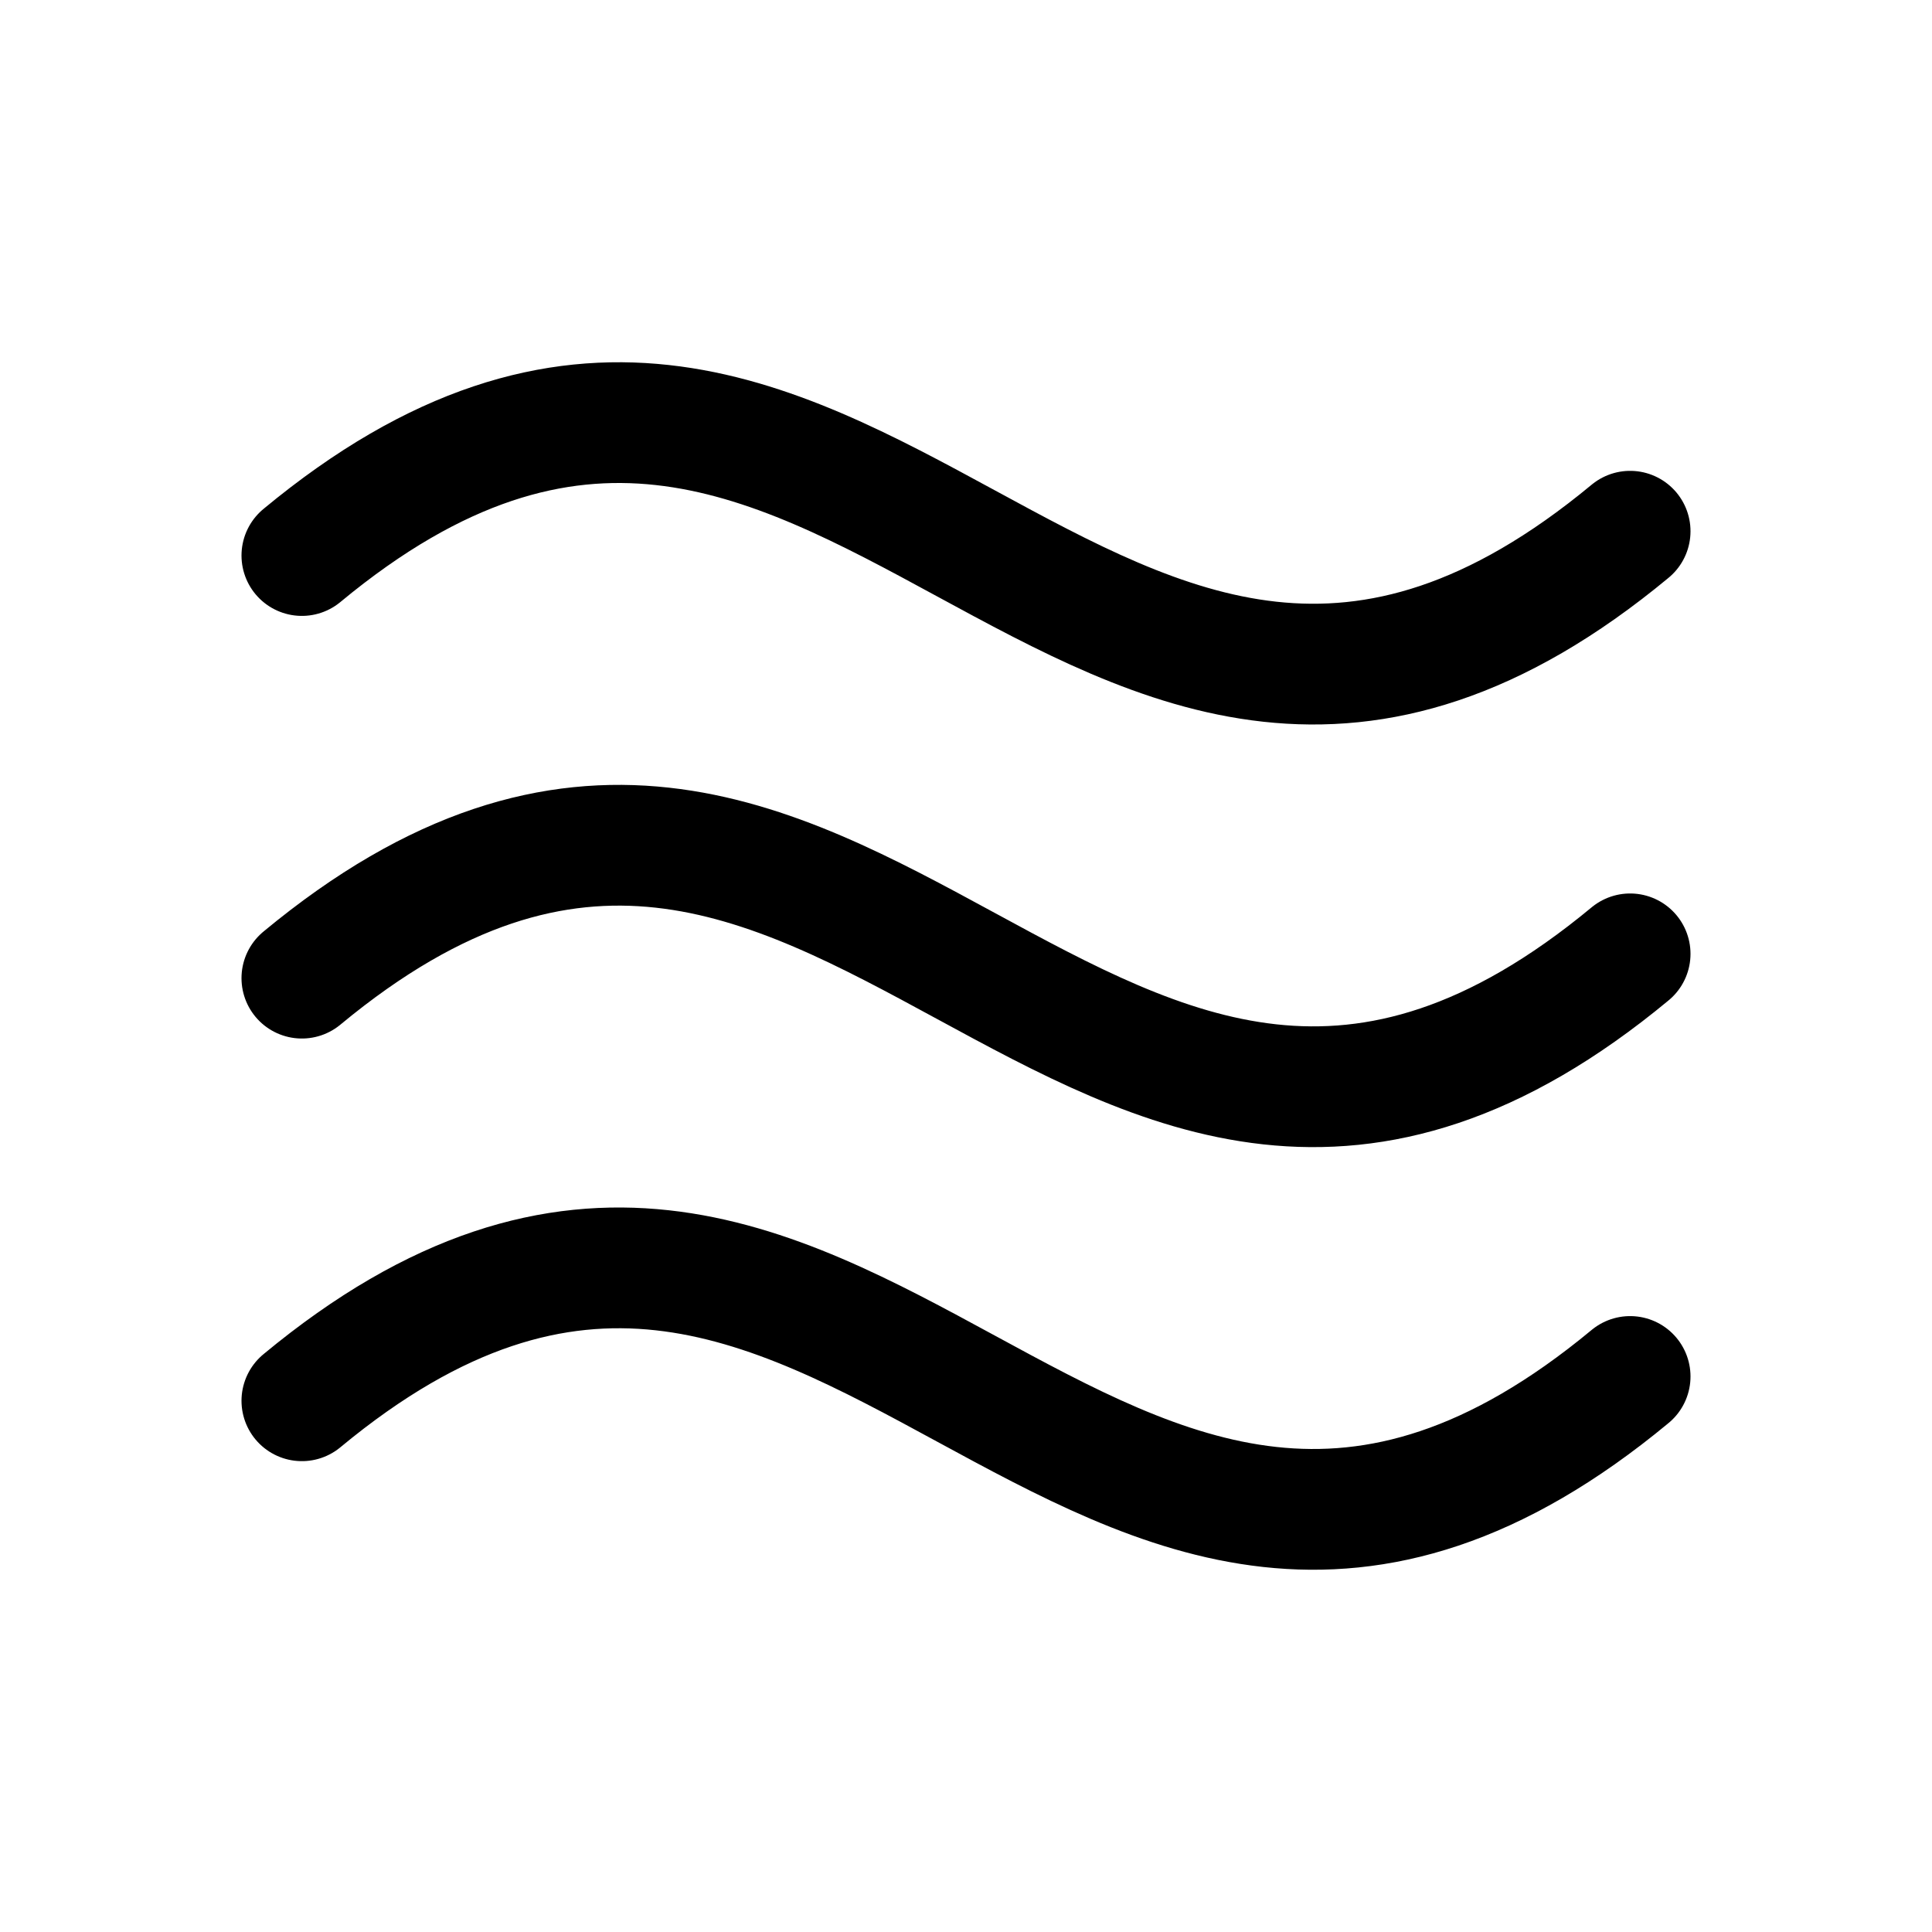
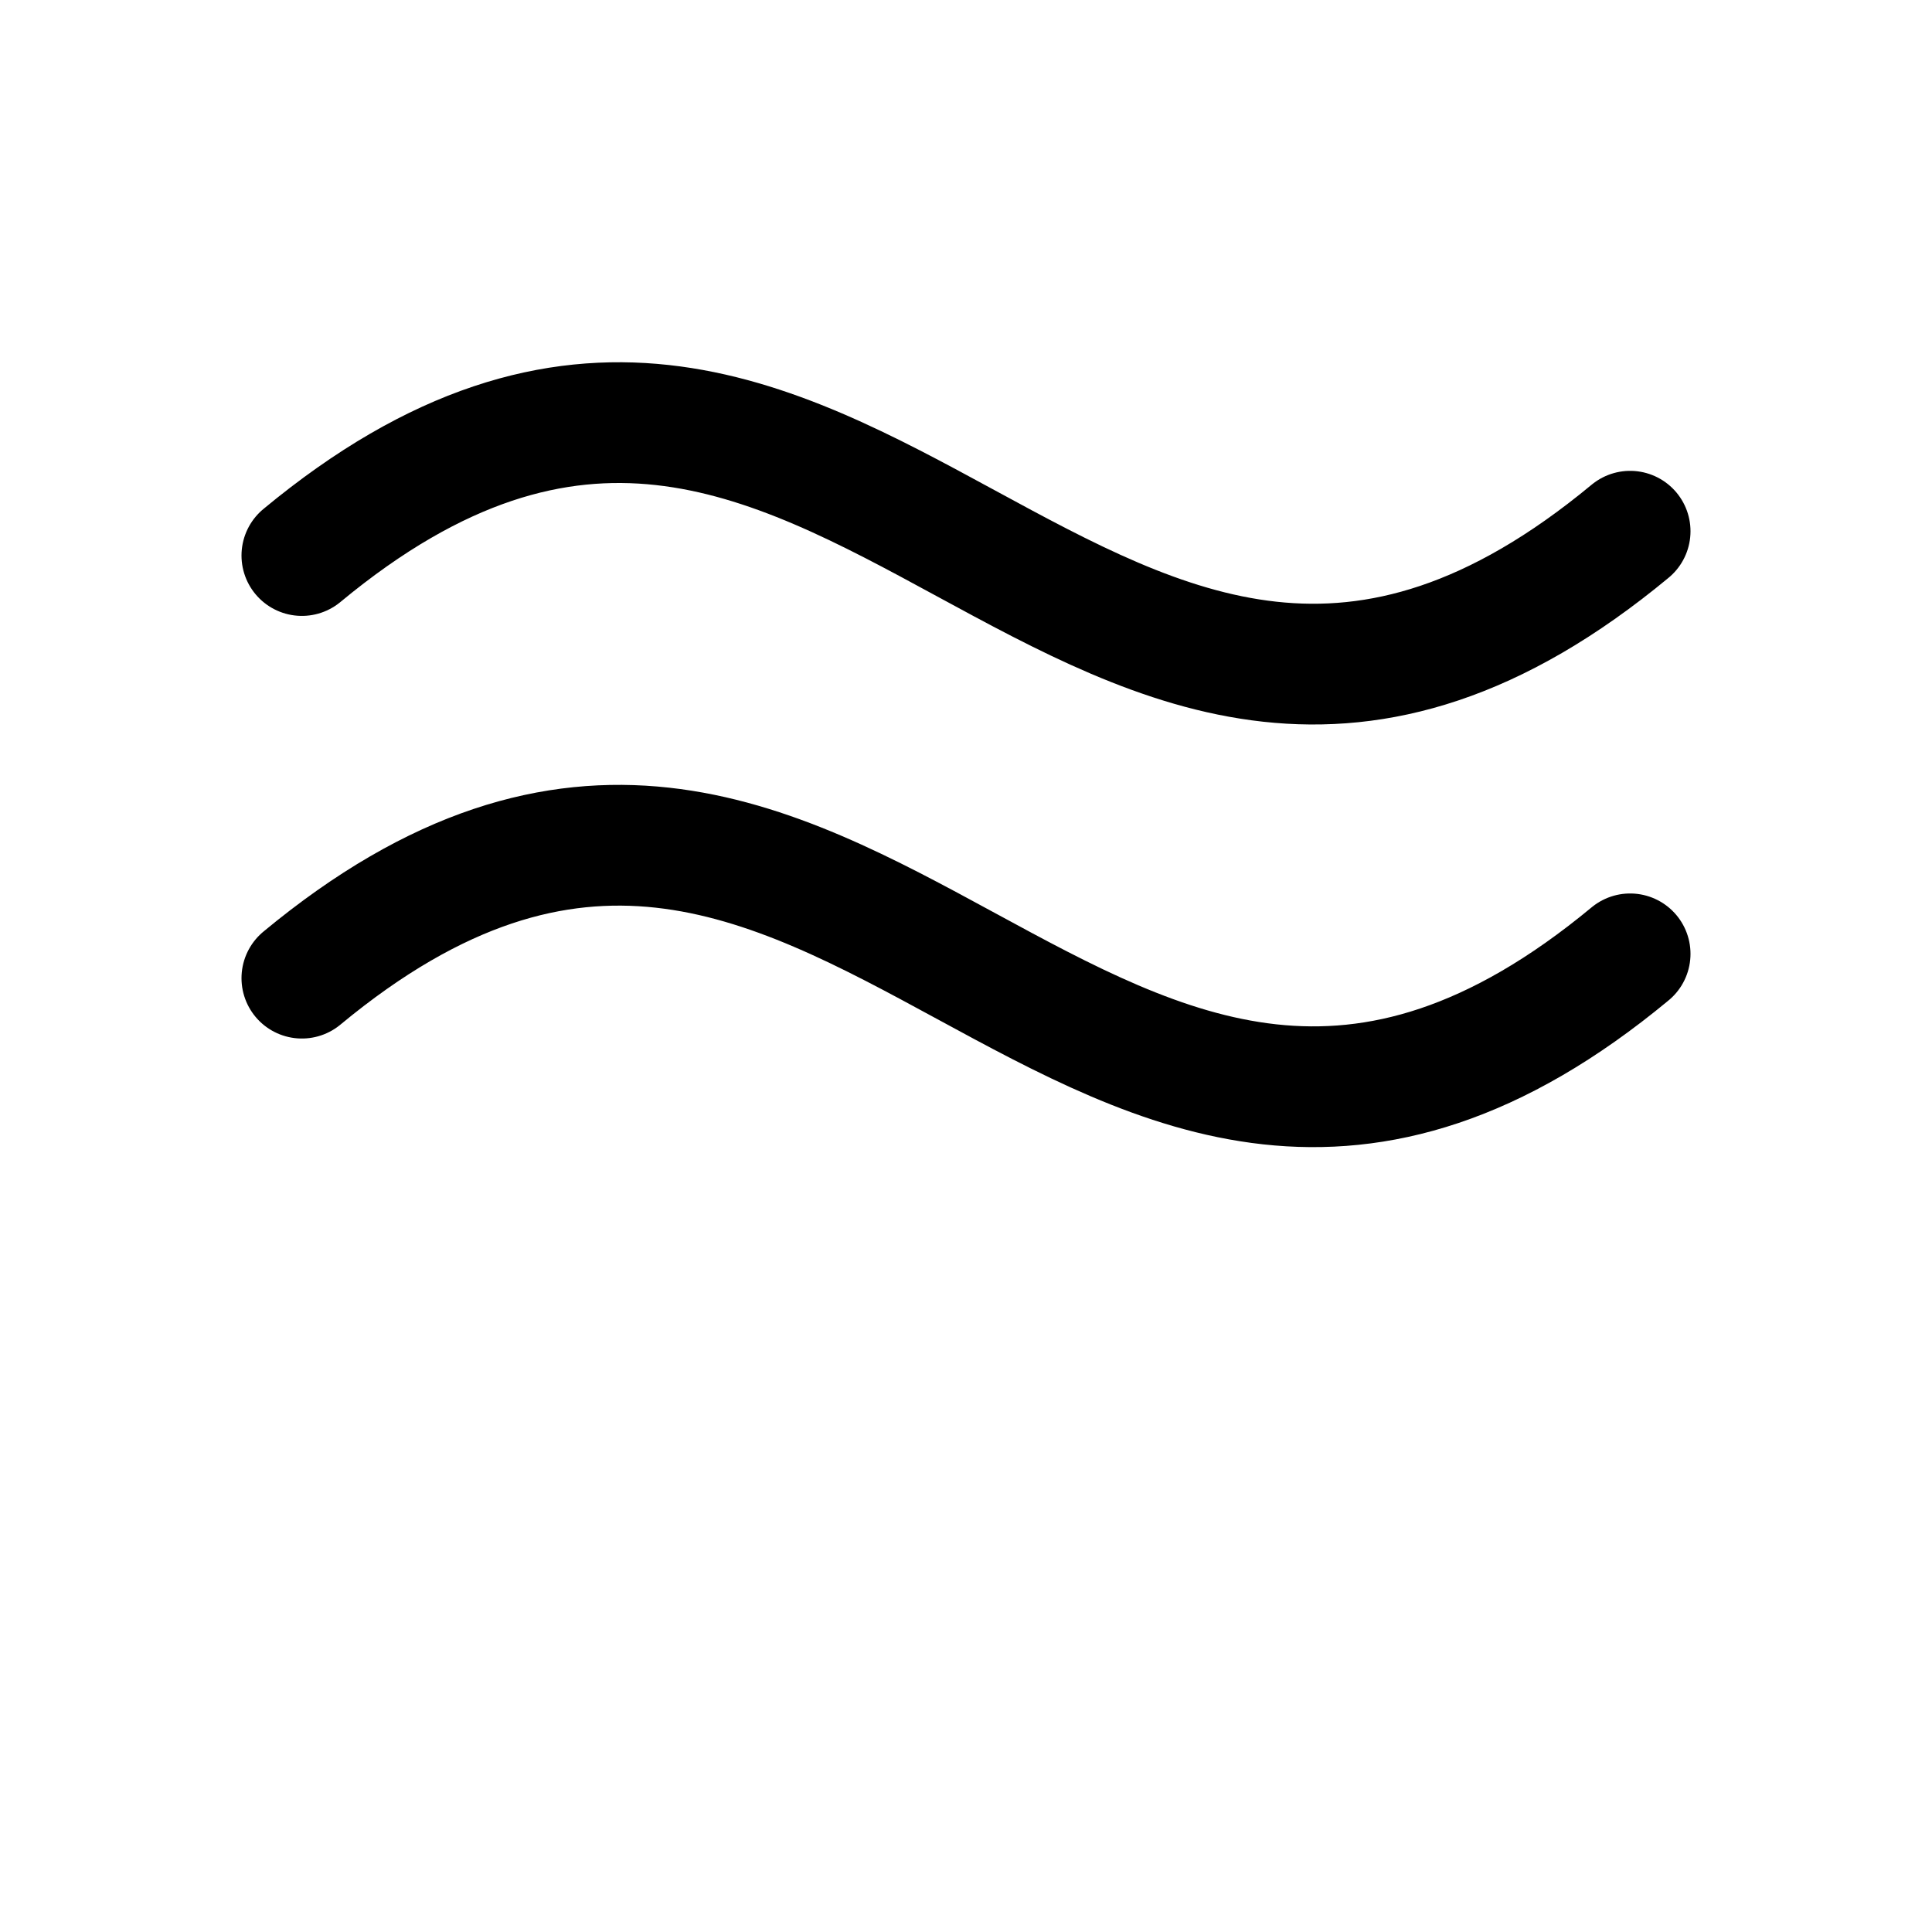
<svg xmlns="http://www.w3.org/2000/svg" viewBox="0 0 256 256">
  <rect width="256" height="256" fill="none" />
-   <path d="M40,185.61c72-59.69,104,56.47,176-3.22" fill="none" stroke="currentColor" stroke-linecap="round" stroke-linejoin="round" stroke-width="16" />
  <path d="M40,129.61c72-59.69,104,56.47,176-3.22" fill="none" stroke="currentColor" stroke-linecap="round" stroke-linejoin="round" stroke-width="16" />
  <path d="M40,73.61c72-59.69,104,56.47,176-3.22" fill="none" stroke="currentColor" stroke-linecap="round" stroke-linejoin="round" stroke-width="16" />
</svg>